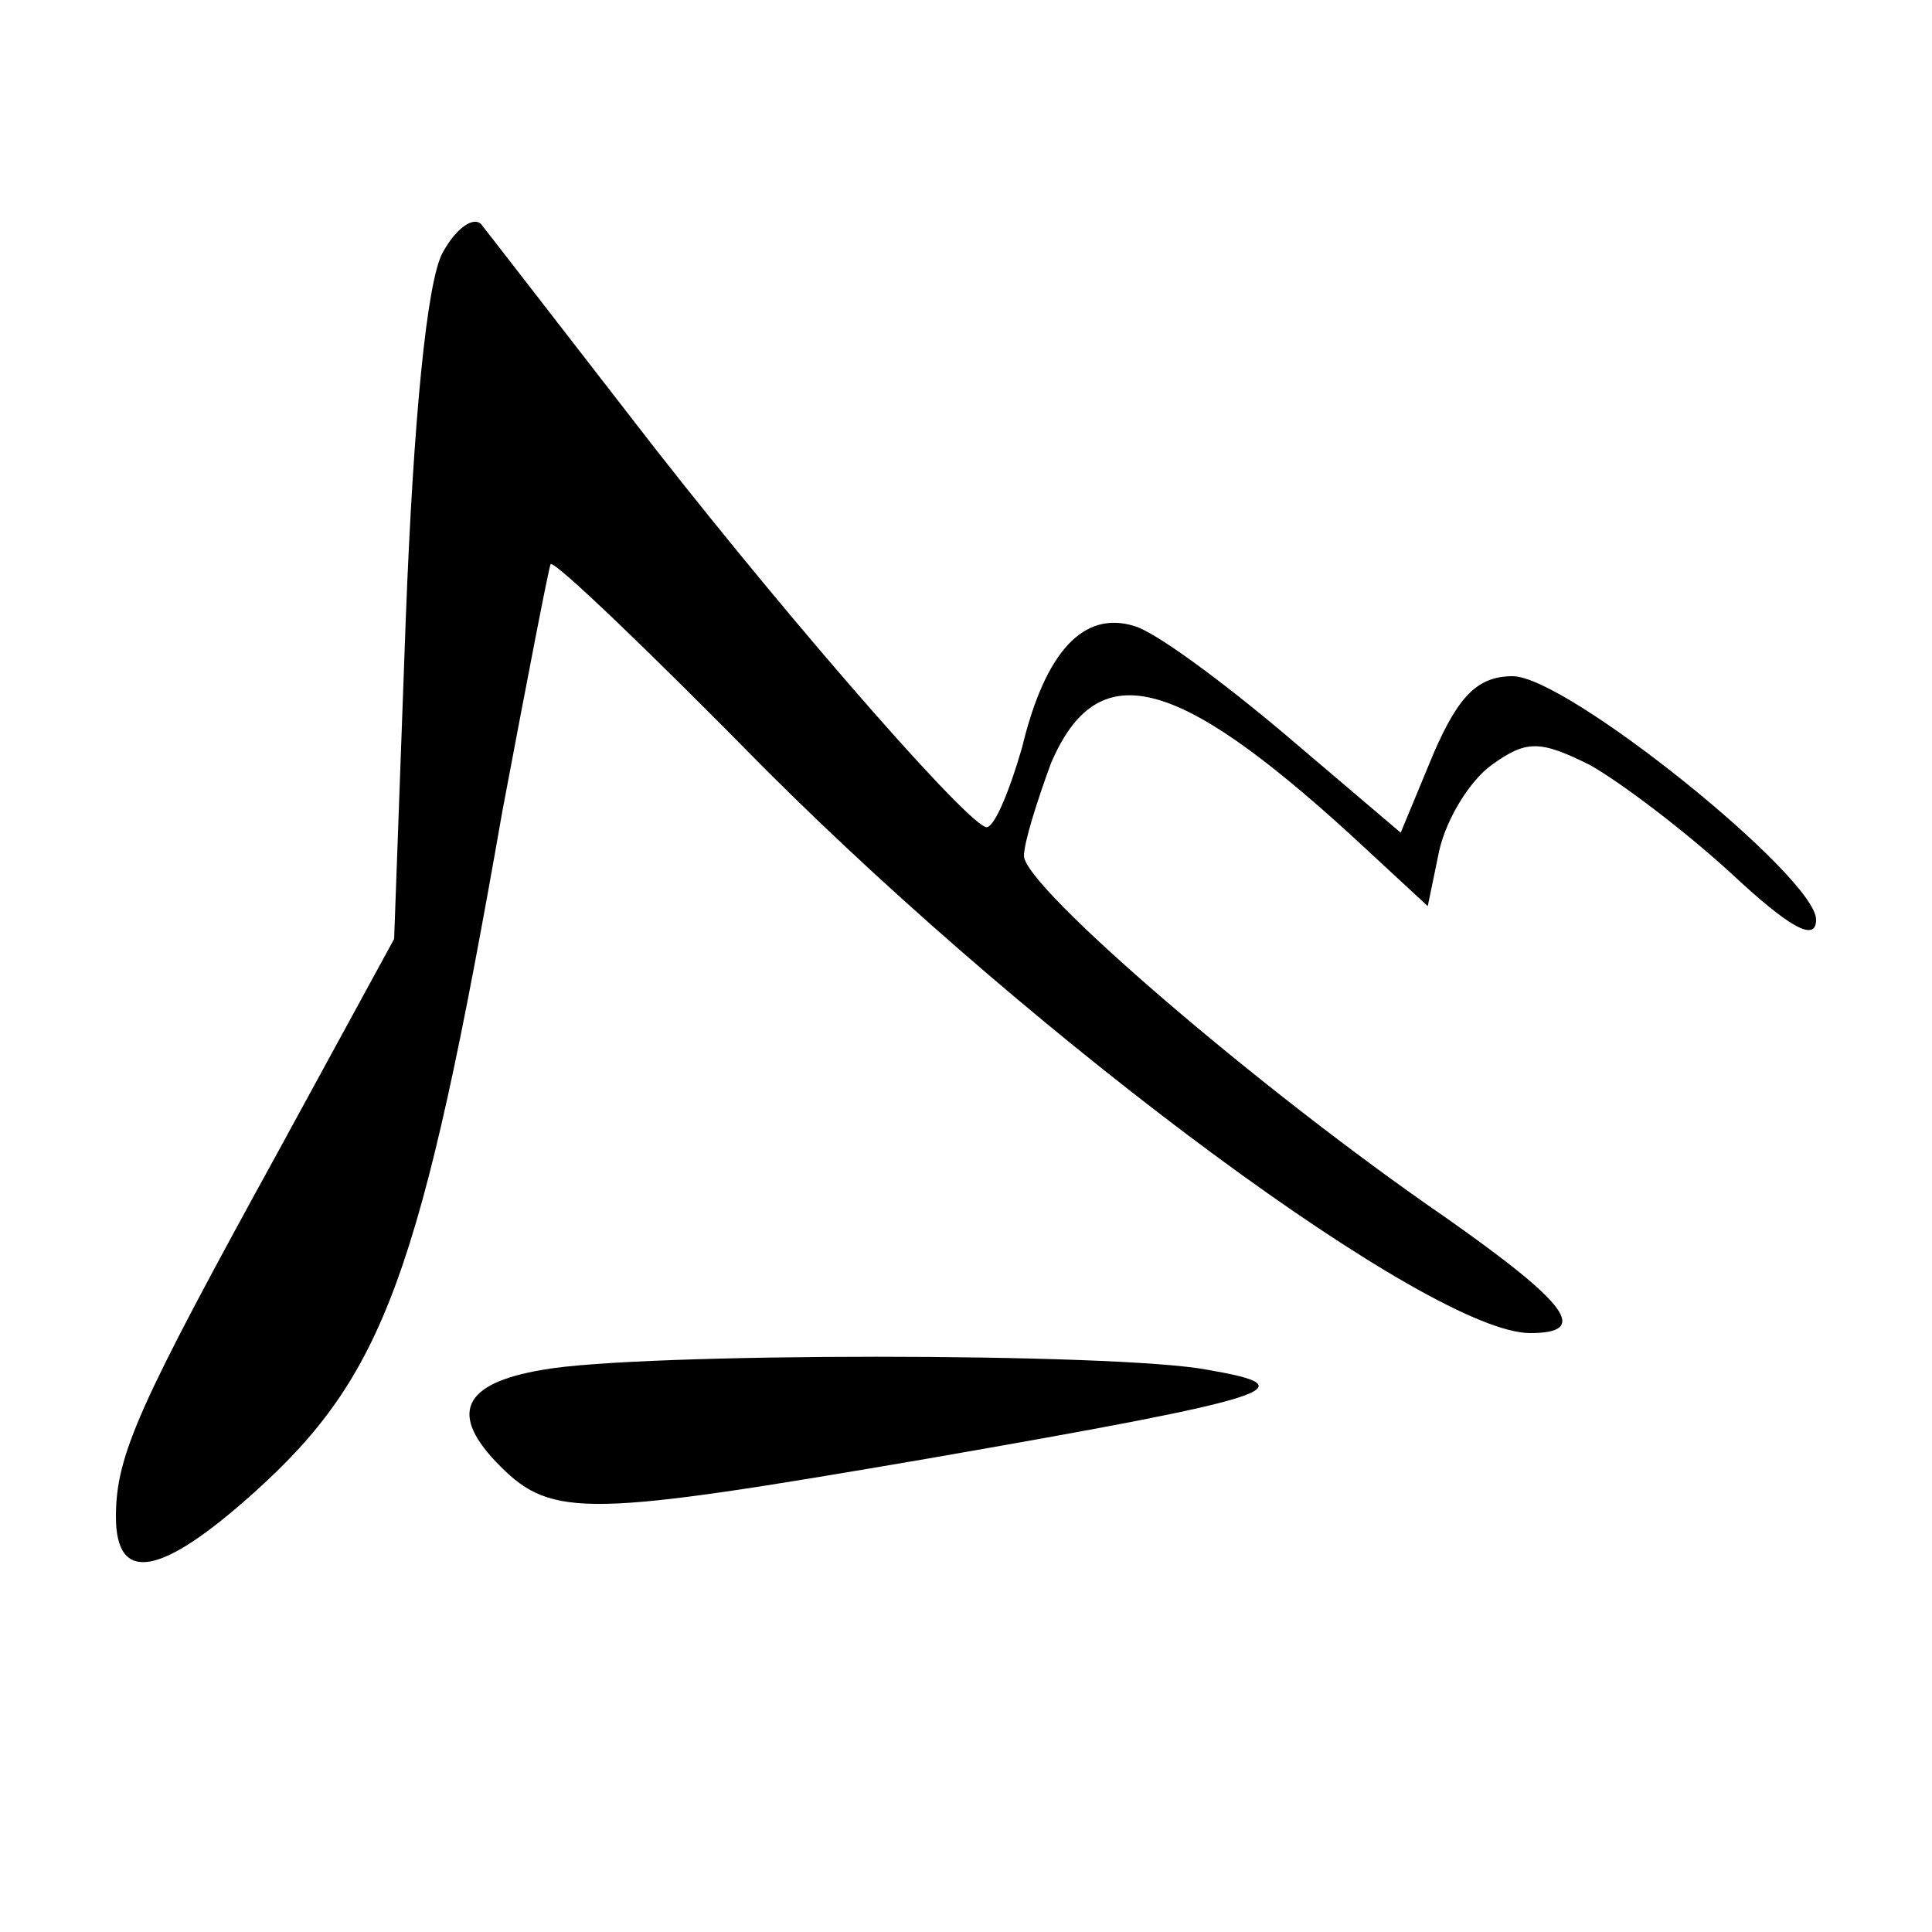
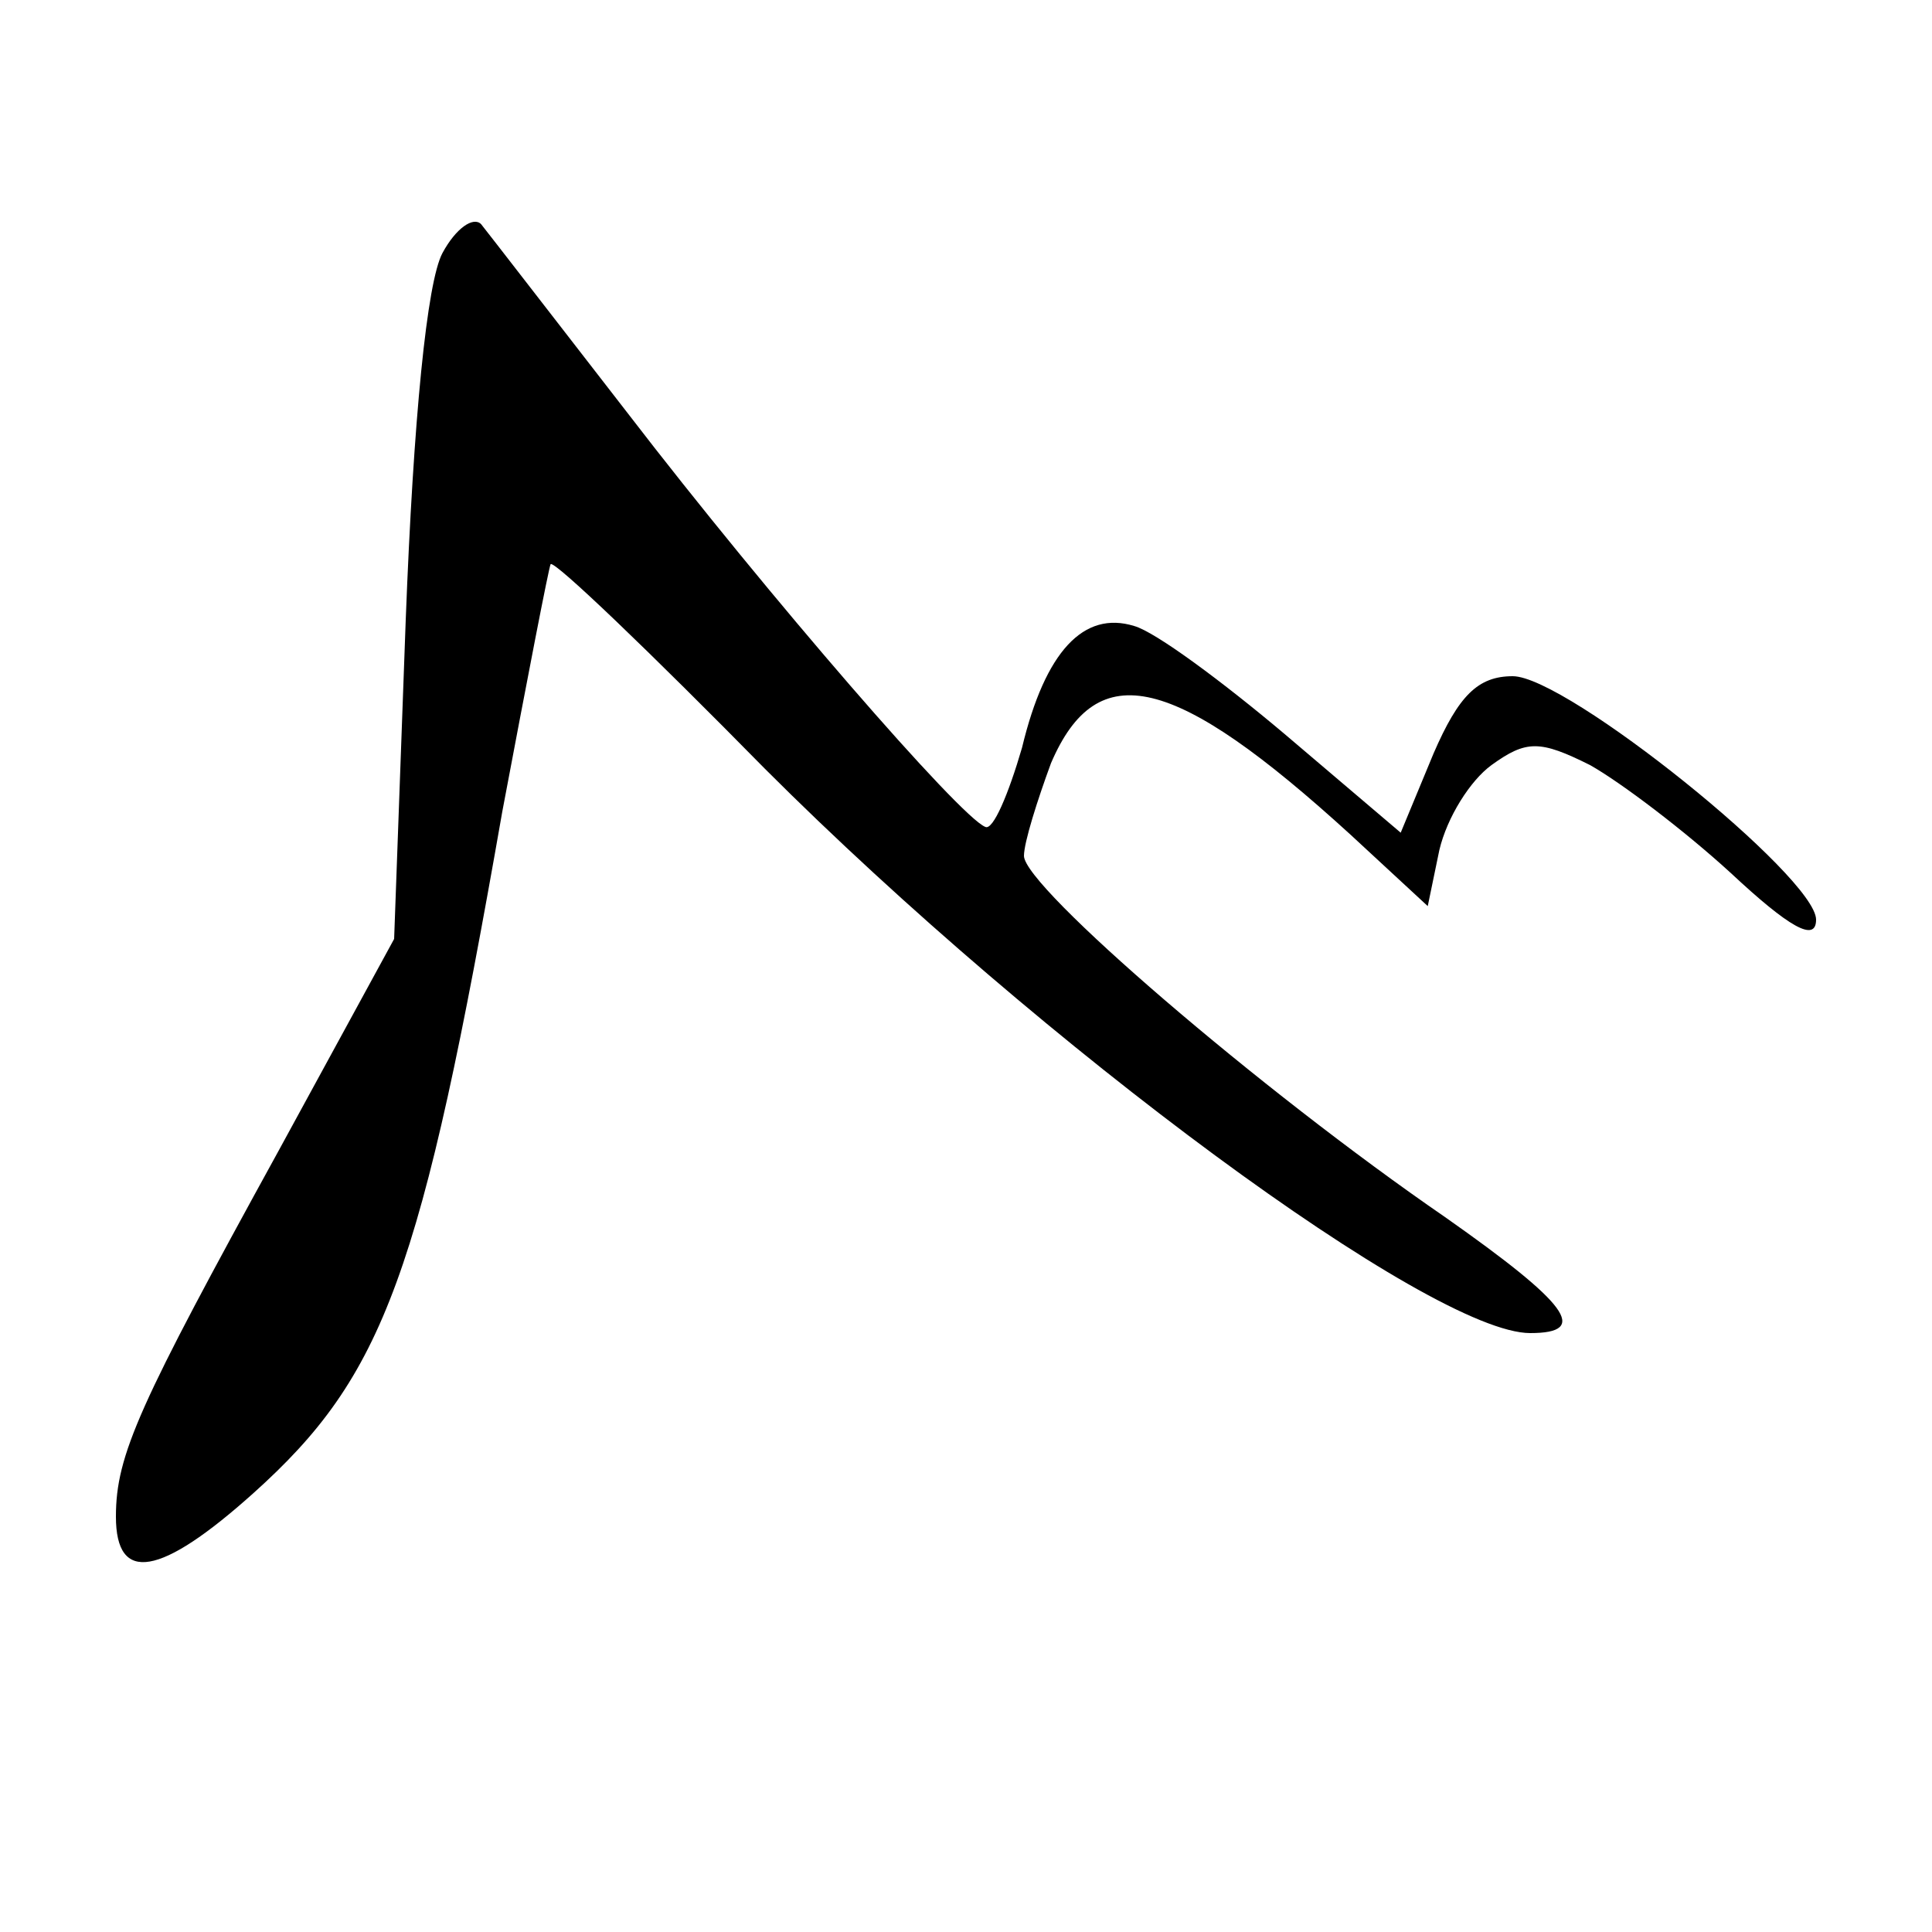
<svg xmlns="http://www.w3.org/2000/svg" version="1.0" width="100pt" height="100pt" viewBox="0 0 100 100" preserveAspectRatio="xMidYMid meet">
  <g transform="translate(0,100) scale(0.1,-0.1)" fill="#000000" stroke="none">
    <path d="M229 869 c-8 -15 -15 -85 -19 -190 l-6 -165 -60 -110 c-72 -131 -84 -157 -84 -189 0 -35 23 -31 71 12 68 61 87 113 129 353 13 69 24 126 25 128 2 2 52 -46 111 -106 144 -144 345 -292 396 -292 31 0 20 15 -44 60 -96 66 -218 171 -218 187 0 7 7 29 14 48 24 56 64 46 155 -37 l40 -37 6 29 c4 17 16 36 27 44 18 13 25 13 51 0 16 -9 49 -34 73 -56 30 -28 44 -36 44 -24 0 22 -129 126 -157 126 -18 0 -28 -10 -41 -40 l-17 -41 -60 51 c-32 27 -67 53 -78 56 -26 8 -46 -13 -58 -63 -7 -24 -15 -43 -19 -41 -13 5 -112 119 -185 214 -38 49 -72 93 -76 98 -4 4 -13 -2 -20 -15z" />
-     <path d="M281 291 c-42 -7 -49 -23 -22 -50 27 -27 46 -26 221 4 184 32 197 37 145 46 -47 9 -295 9 -344 0z" />
  </g>
</svg>